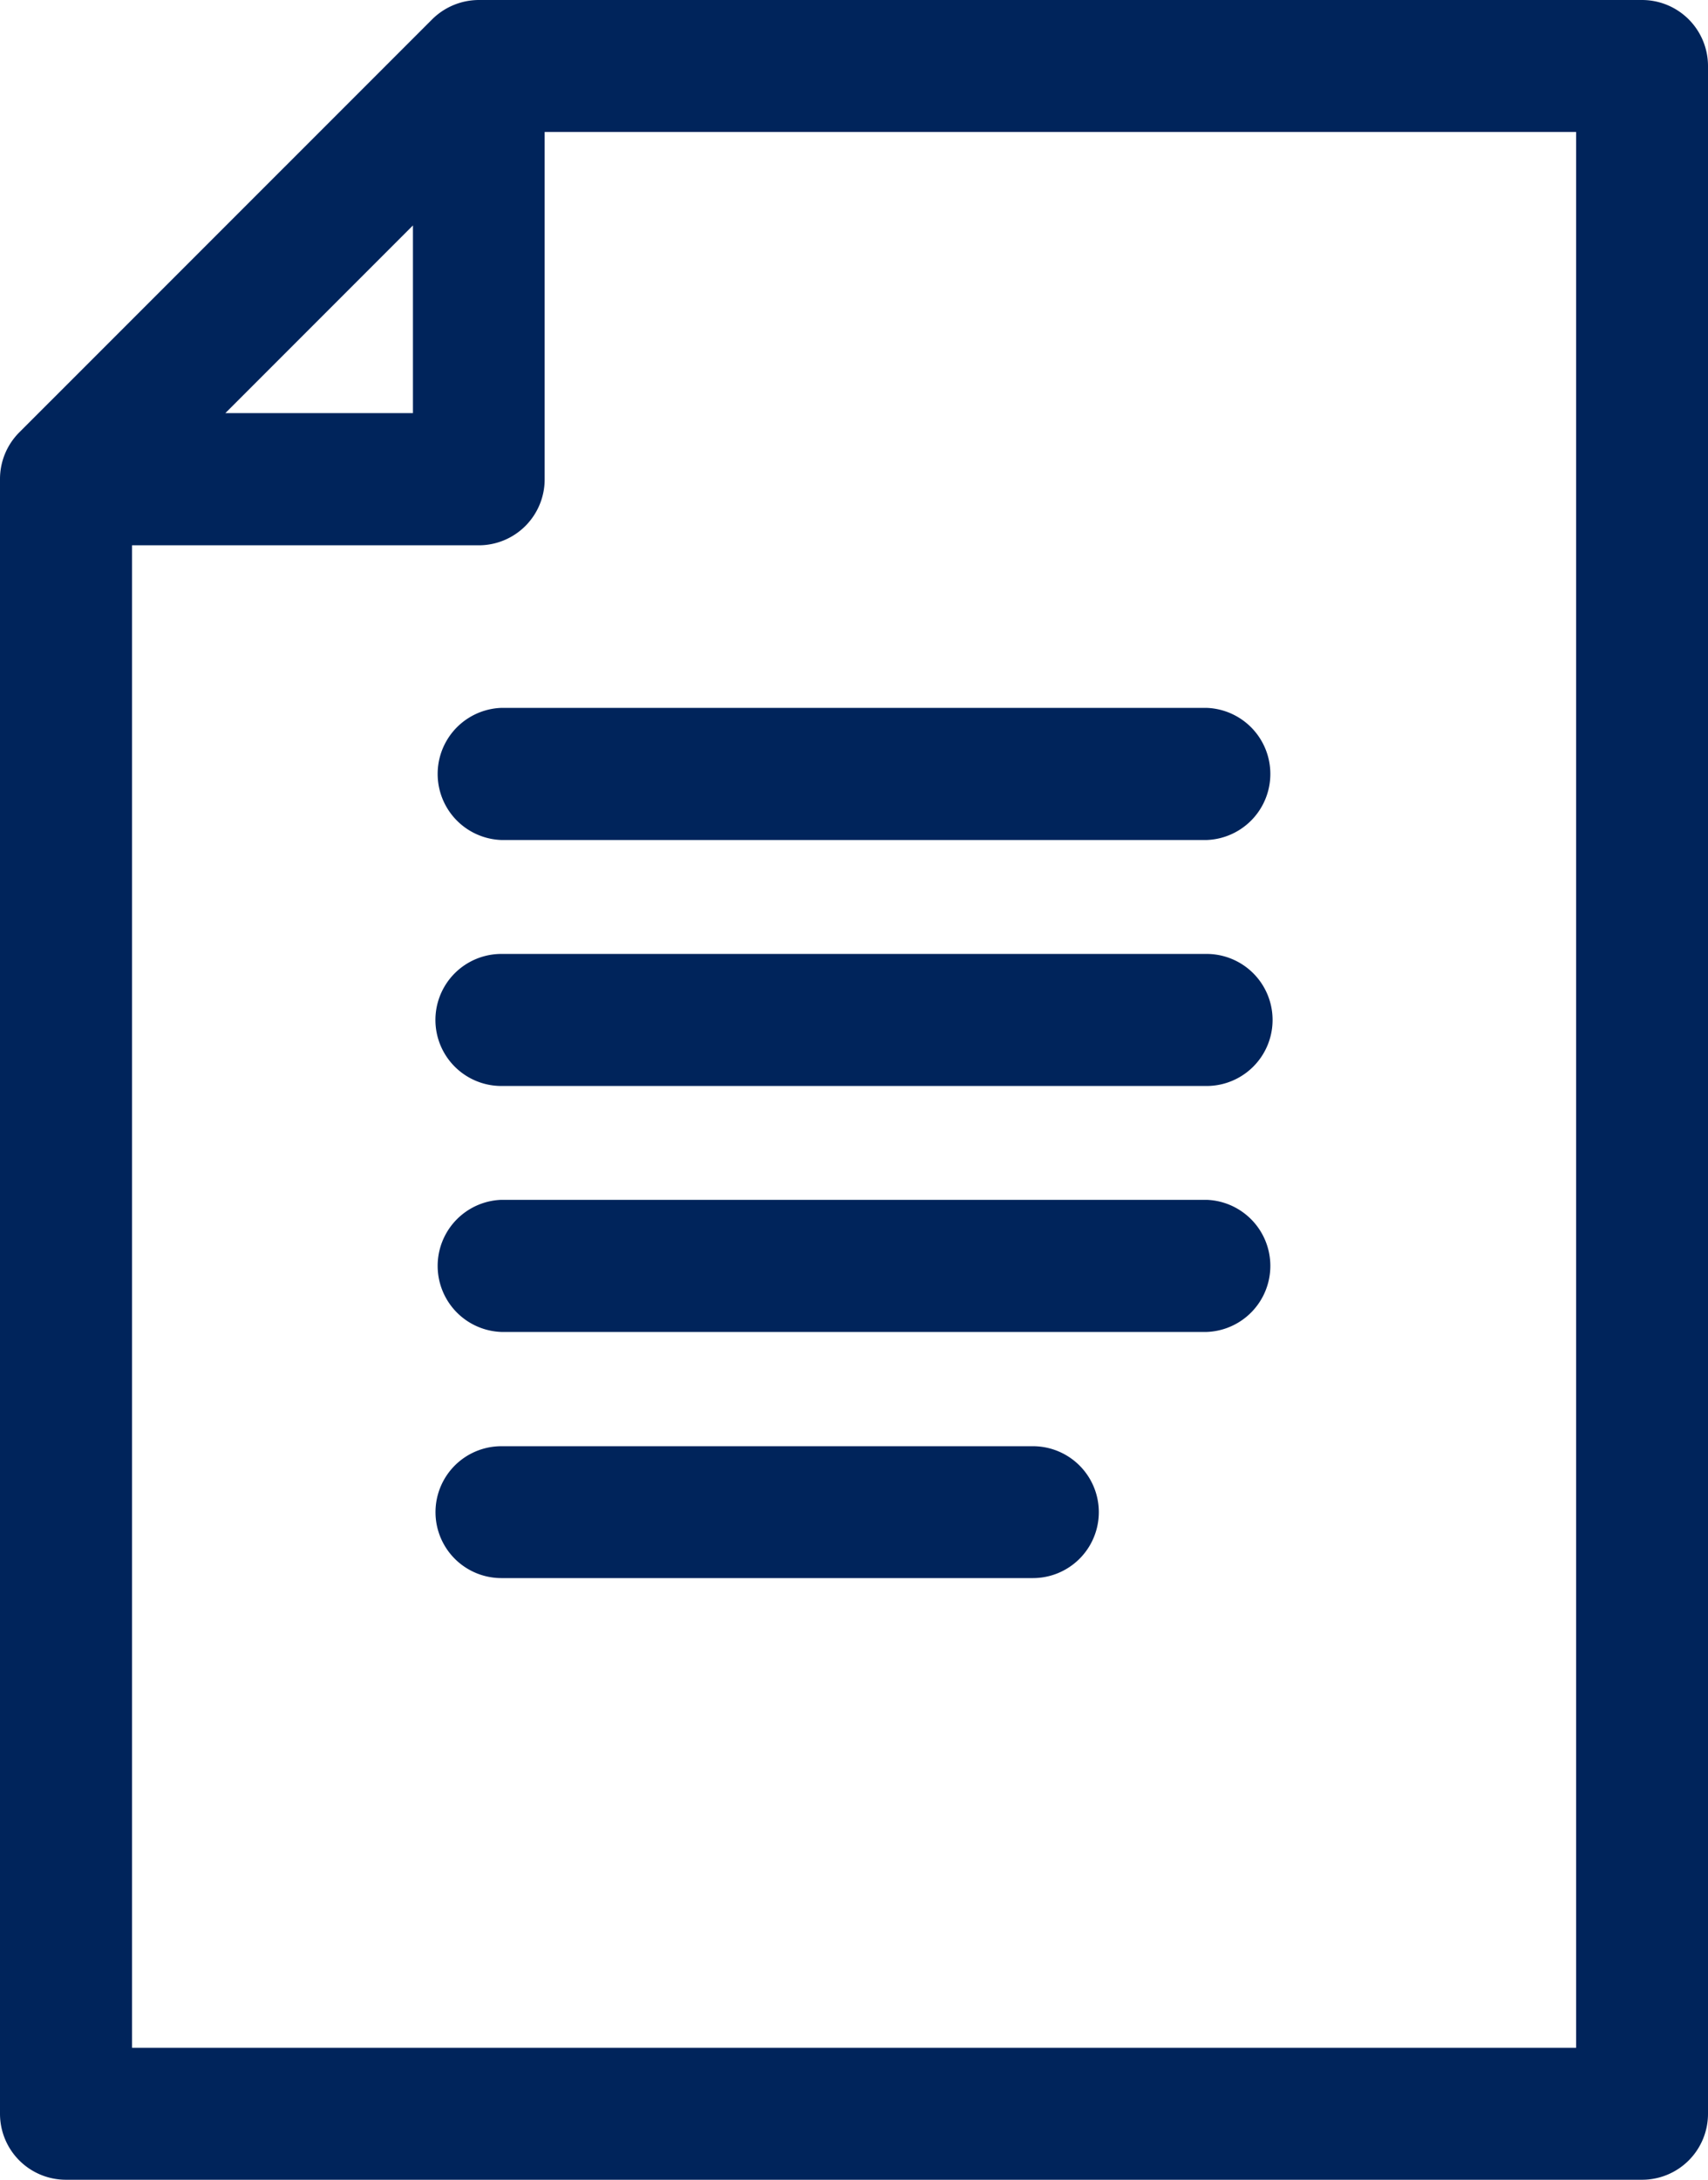
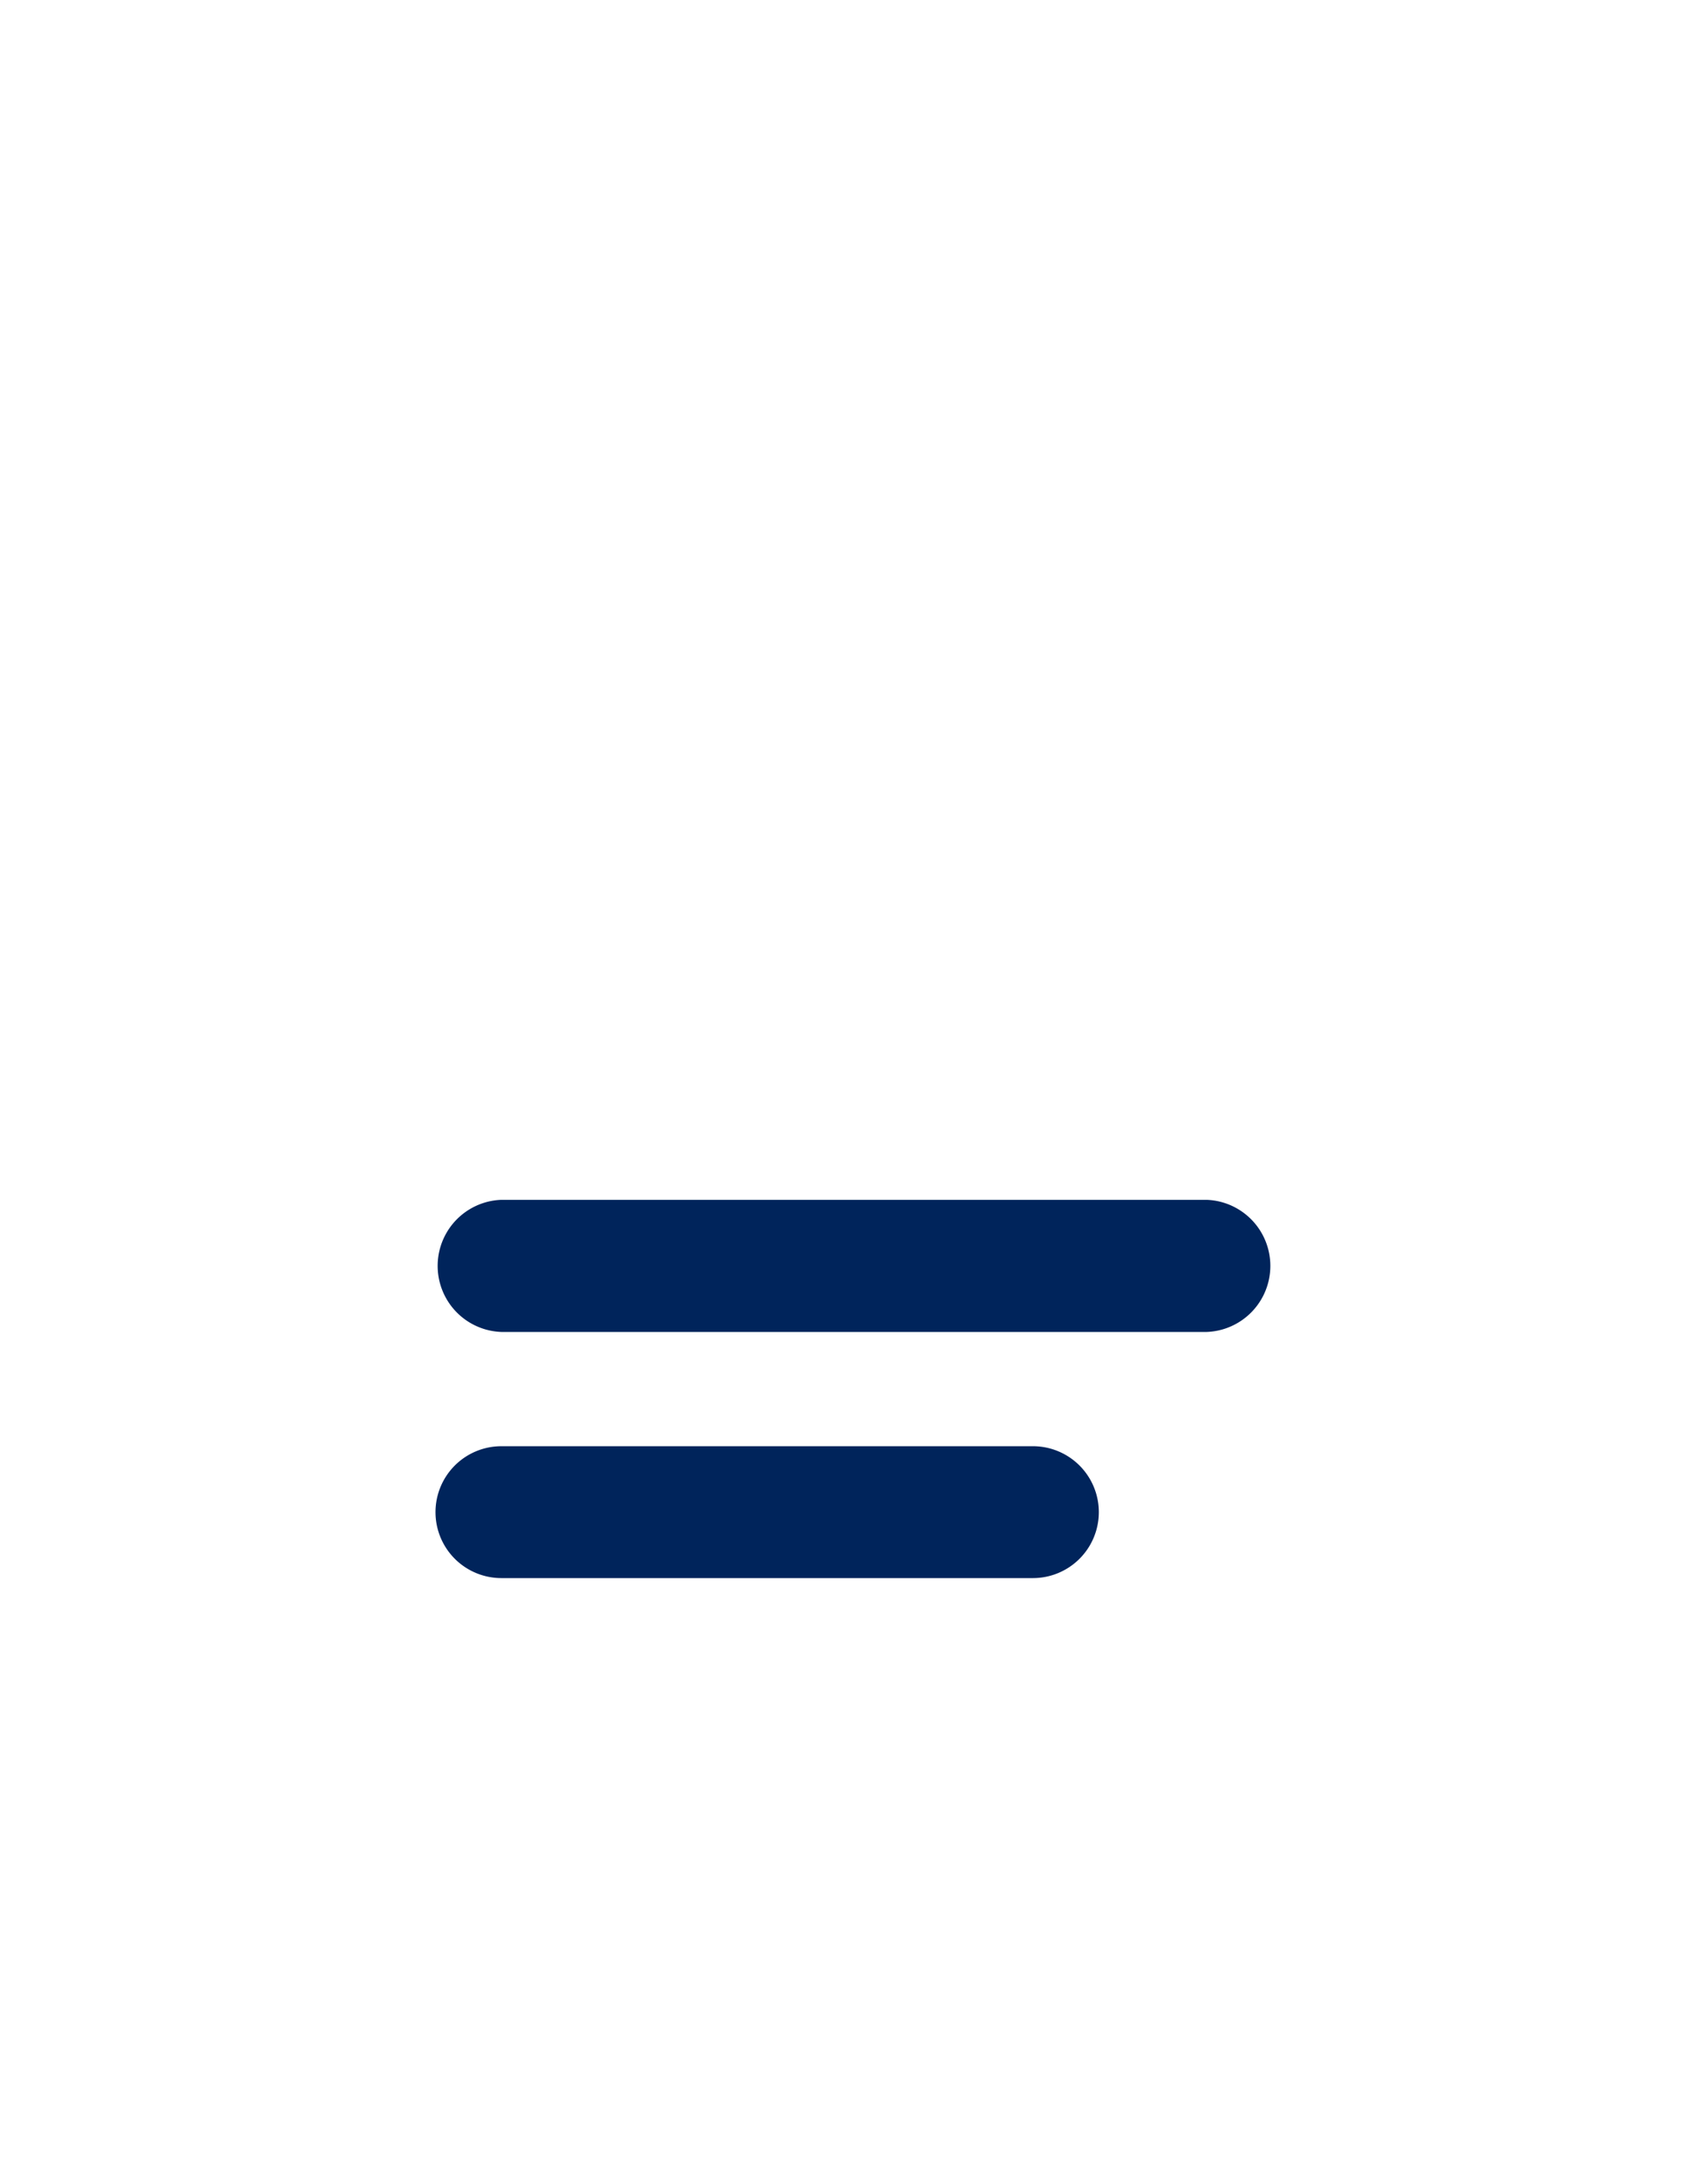
<svg xmlns="http://www.w3.org/2000/svg" width="21.045" height="26.843" viewBox="0 0 21.045 26.843">
  <defs>
    <clipPath id="clip-path">
      <rect id="Rectángulo_1848" data-name="Rectángulo 1848" width="21.045" height="26.843" transform="translate(0 0)" fill="none" />
    </clipPath>
  </defs>
  <g id="Grupo_4579" data-name="Grupo 4579" transform="translate(0 0)">
    <g id="Grupo_4578" data-name="Grupo 4578" clip-path="url(#clip-path)">
-       <path id="Trazado_10417" data-name="Trazado 10417" d="M20.232,0H5.9a.819.819,0,0,0-.576.239L.238,5.324A.812.812,0,0,0,0,5.9v20.13a.812.812,0,0,0,.813.812H20.232a.812.812,0,0,0,.813-.812V.814A.813.813,0,0,0,20.232,0M5.088,2.776V5.087H2.777ZM19.42,25.217H1.627V6.715H5.9A.812.812,0,0,0,6.711,5.9V1.625H19.42Z" fill="#00245b" />
-       <path id="Trazado_10418" data-name="Trazado 10418" d="M6.178,8.717a.814.814,0,0,0,0,1.627h8.689a.814.814,0,0,0,0-1.627Z" fill="#00245b" />
-       <path id="Trazado_10419" data-name="Trazado 10419" d="M14.867,11.747H6.178a.813.813,0,0,0,0,1.626h8.689a.813.813,0,0,0,0-1.626" fill="#00245b" />
      <path id="Trazado_10420" data-name="Trazado 10420" d="M14.867,14.775H6.178a.814.814,0,0,0,0,1.627h8.689a.814.814,0,0,0,0-1.627" fill="#00245b" />
      <path id="Trazado_10421" data-name="Trazado 10421" d="M12.727,17.809H6.178a.812.812,0,0,0,0,1.624h6.549a.812.812,0,0,0,0-1.624" fill="#00245b" />
    </g>
  </g>
</svg>